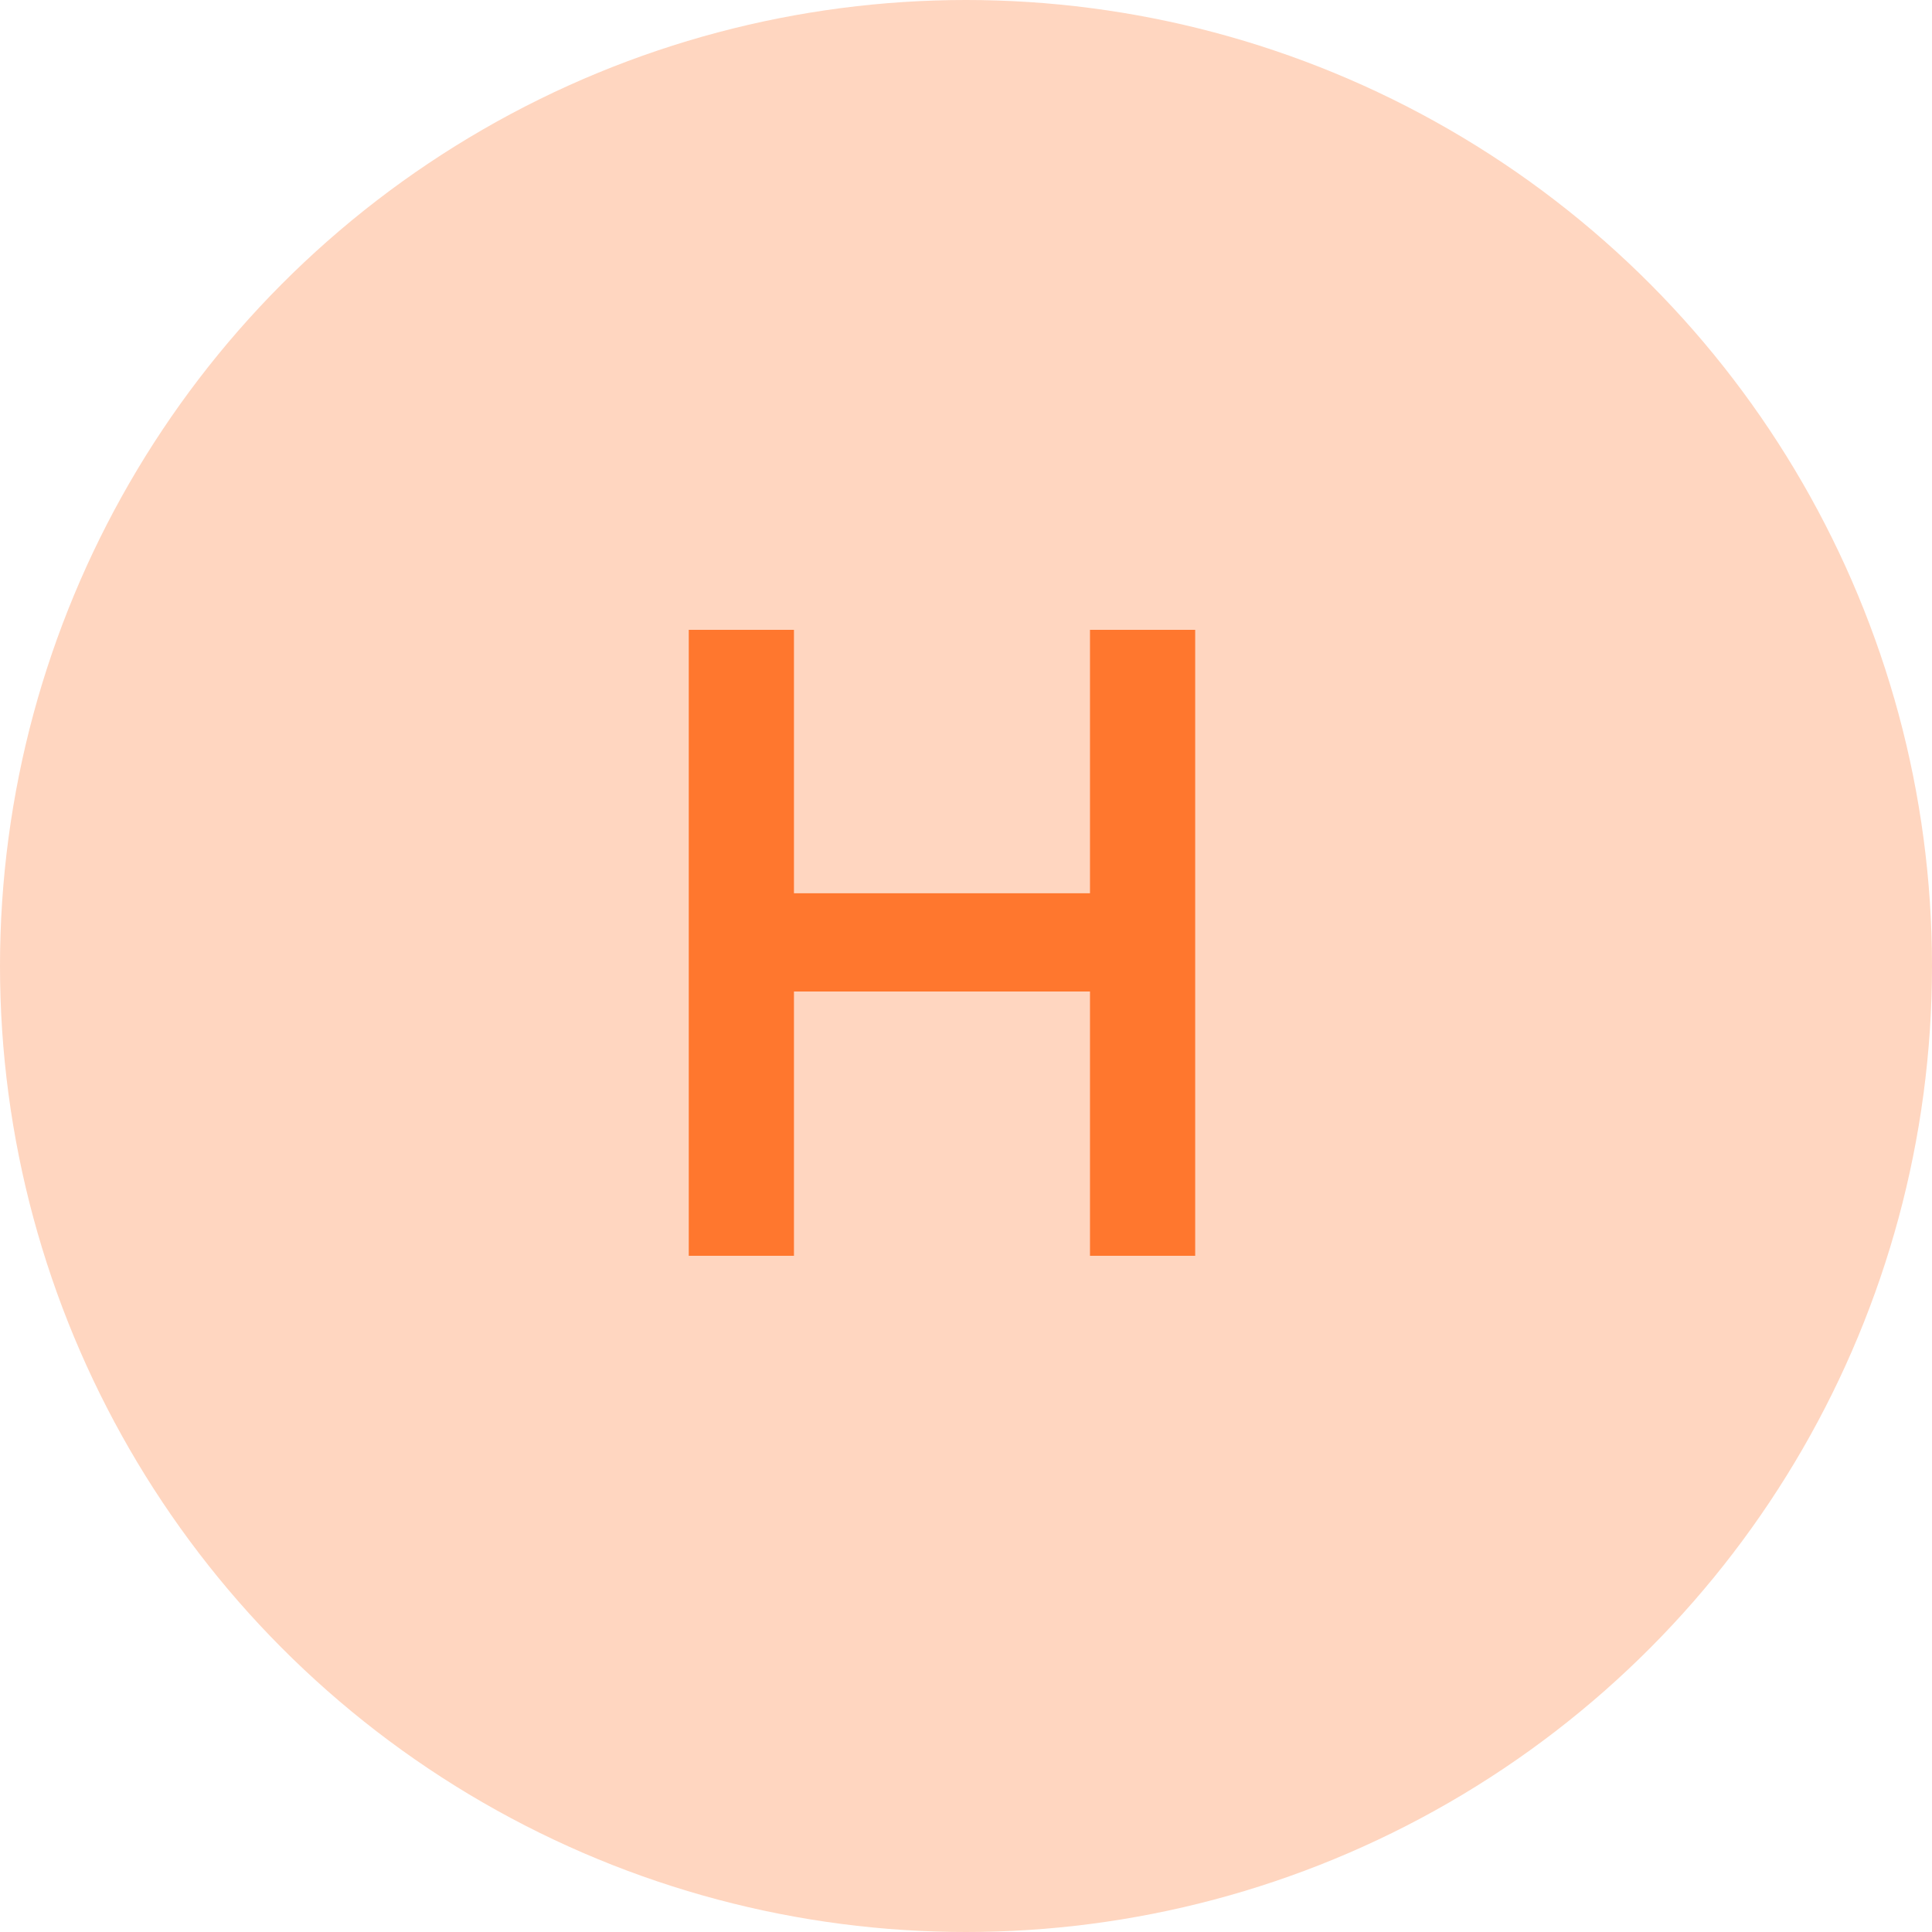
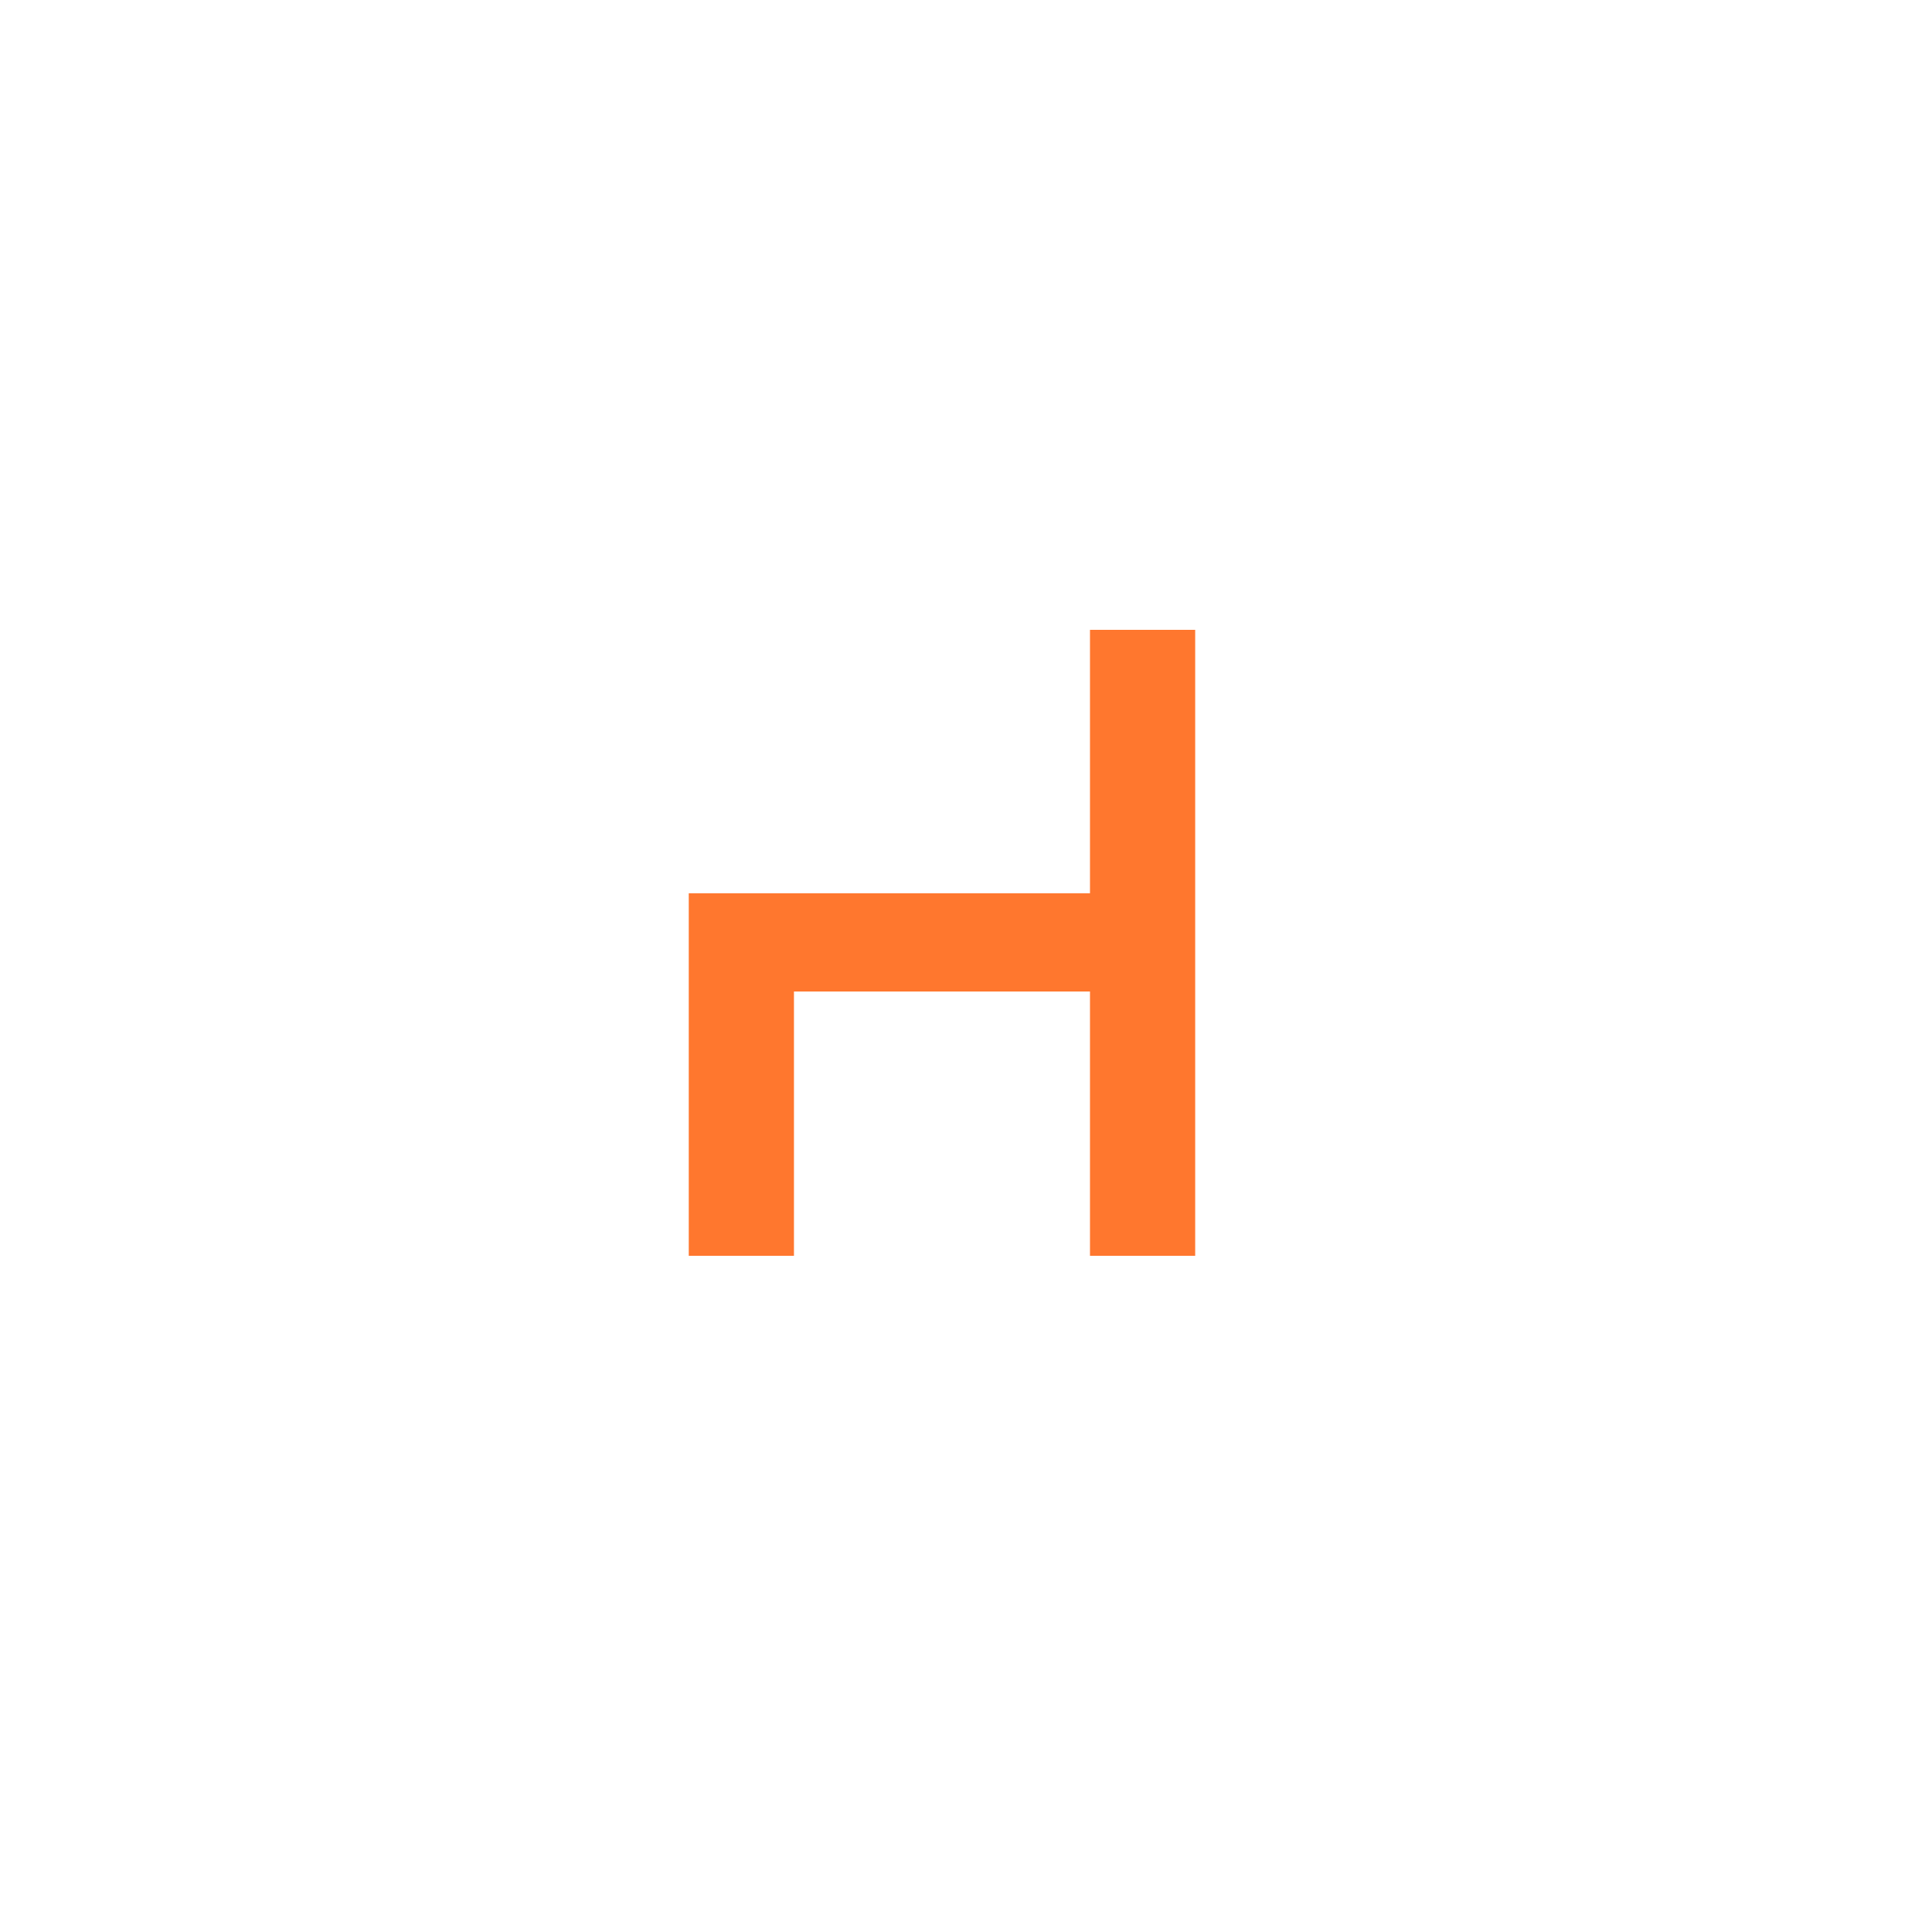
<svg xmlns="http://www.w3.org/2000/svg" width="40" height="40" viewBox="0 0 40 40" fill="none">
-   <circle cx="20" cy="20" r="20" fill="#FF772E" fill-opacity="0.3" />
-   <path d="M14.26 26V13.04H16.438V18.494H22.567V13.04H24.745V26H22.567V20.528H16.438V26H14.26Z" fill="#FF772E" />
+   <path d="M14.26 26V13.04V18.494H22.567V13.04H24.745V26H22.567V20.528H16.438V26H14.26Z" fill="#FF772E" />
</svg>